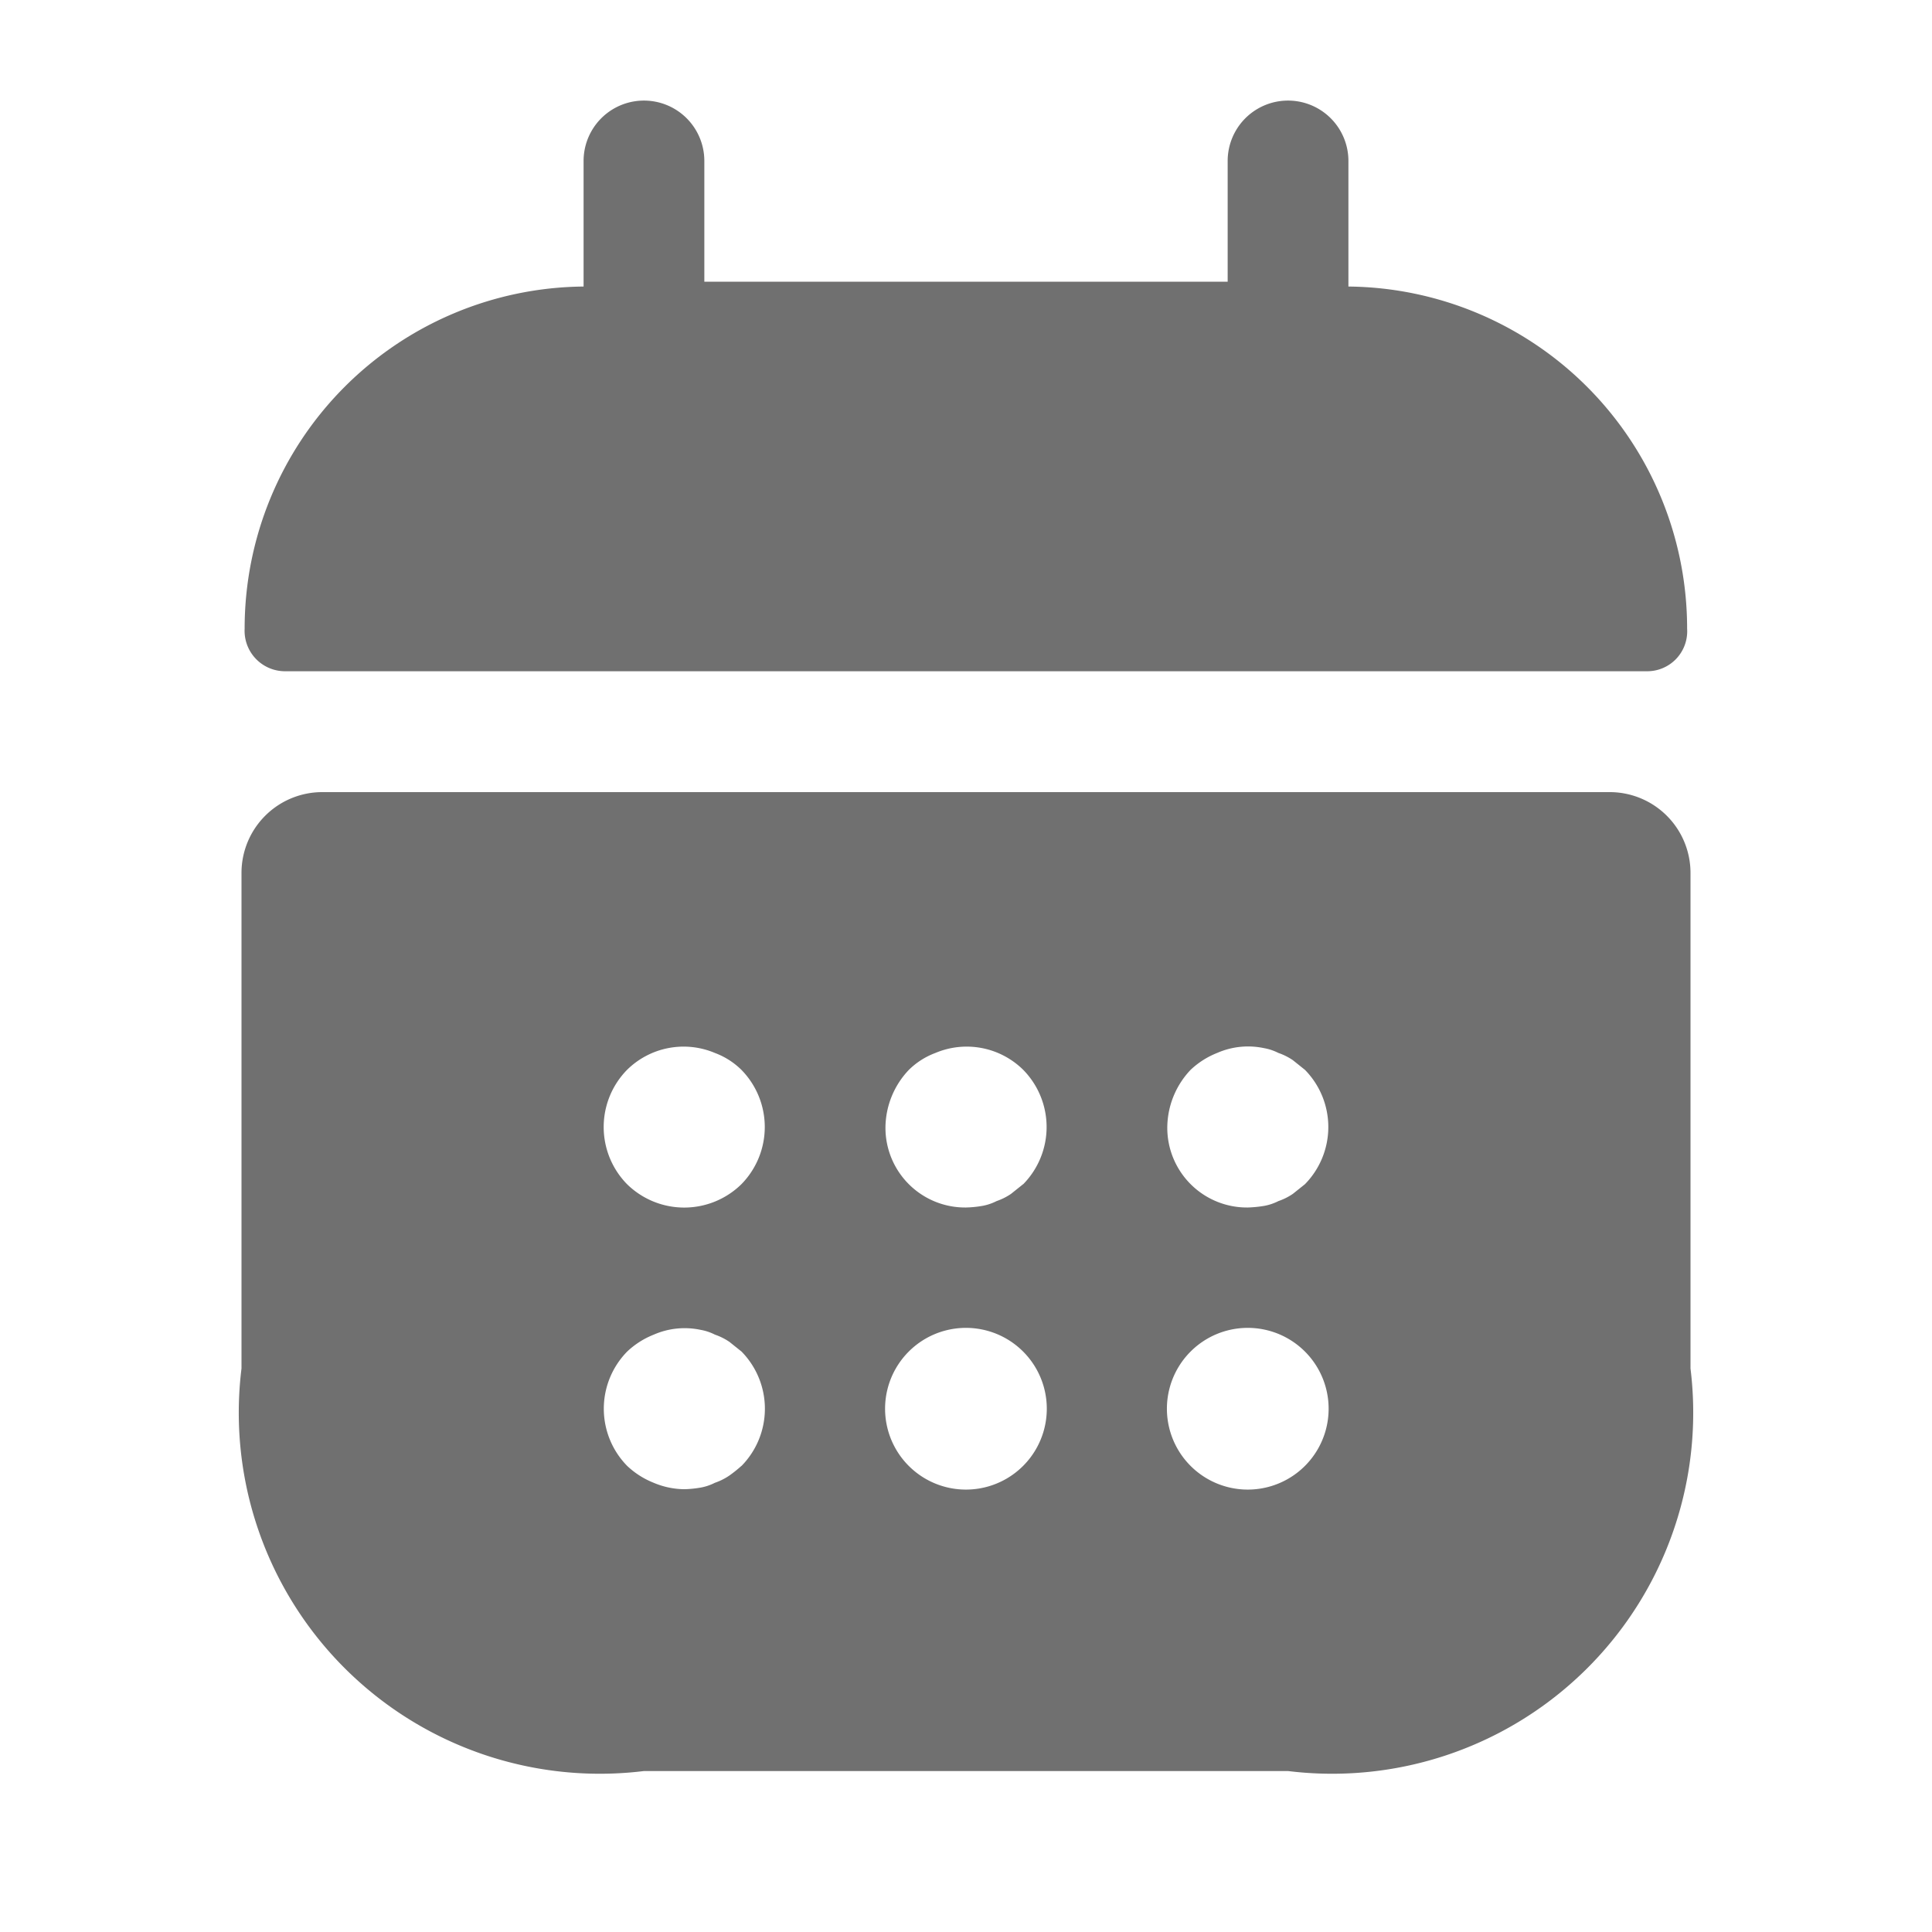
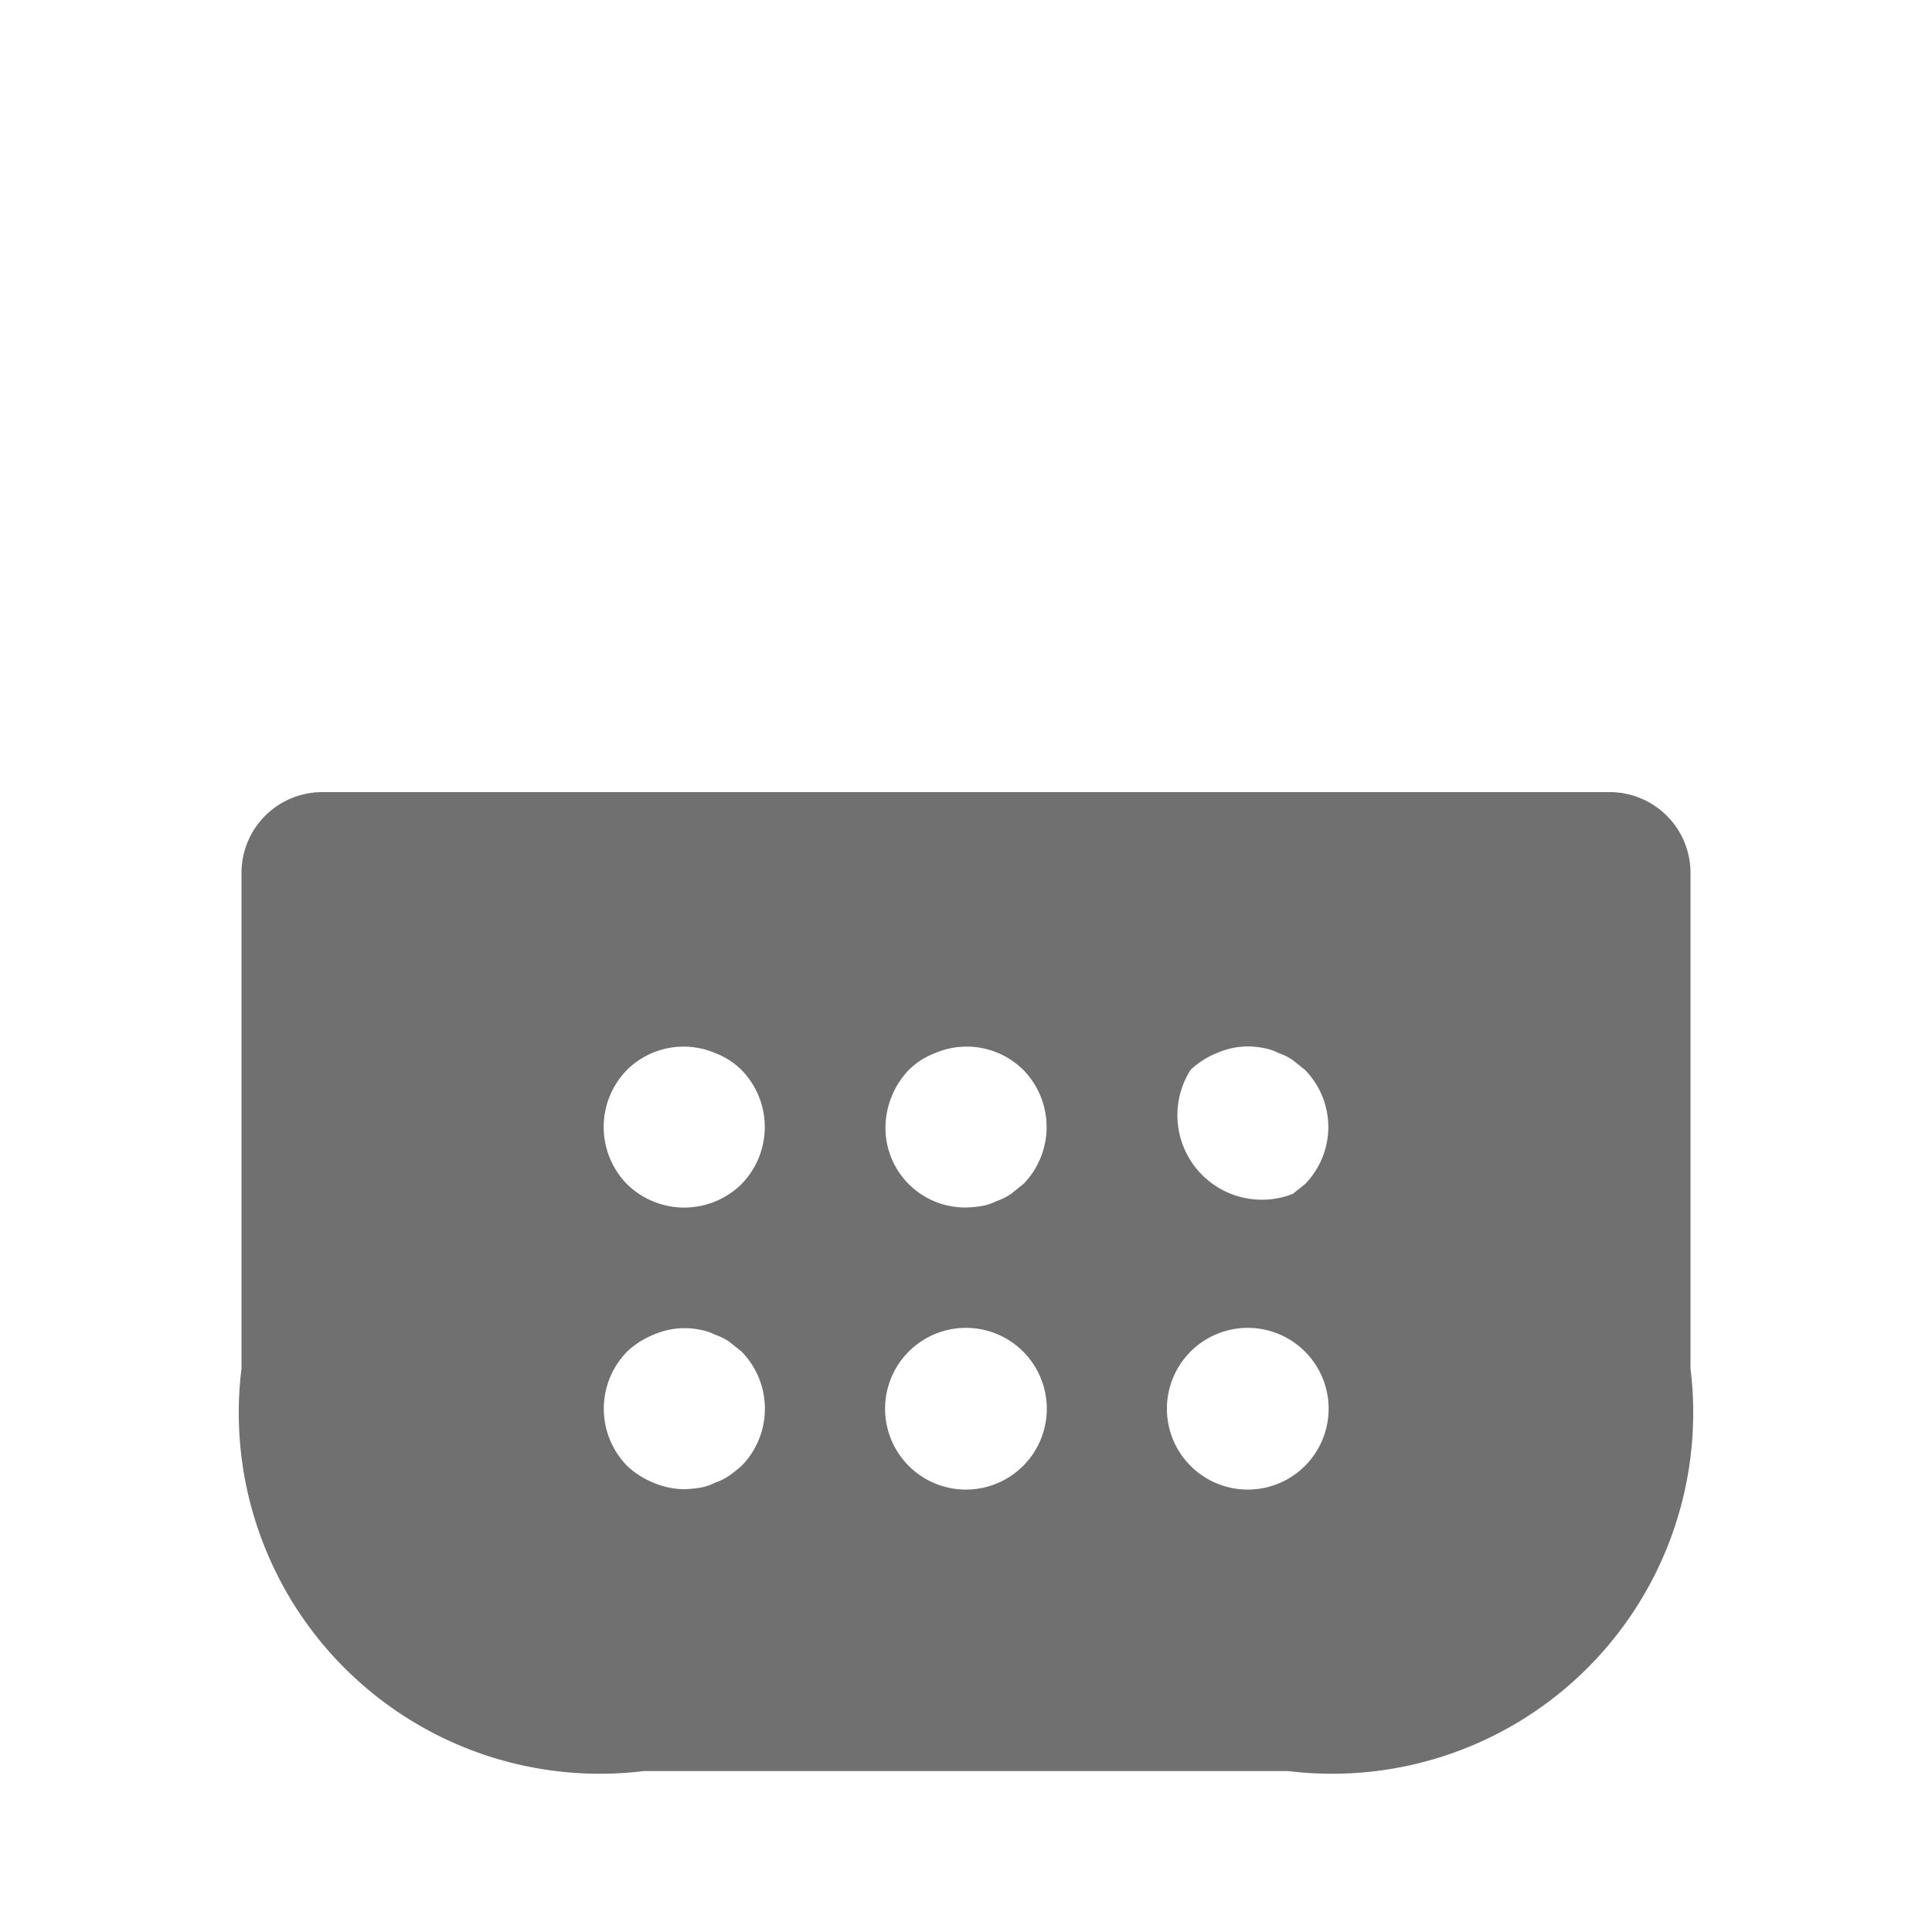
<svg xmlns="http://www.w3.org/2000/svg" width="16" height="16" viewBox="0 0 16 16">
  <g id="vuesax_bold_calendar" data-name="vuesax/bold/calendar" opacity="0.6">
    <g id="calendar">
      <path id="Vector" d="M0,0H16V16H0Z" fill="none" opacity="0" />
-       <path id="Vector-2" data-name="Vector" d="M9.141,1.54V.5a.5.5,0,0,0-1,0v1H3.807V.5a.5.5,0,0,0-1,0V1.54A2.832,2.832,0,0,0,0,4.373a.335.335,0,0,0,.333.353h11.28a.331.331,0,0,0,.333-.353A2.832,2.832,0,0,0,9.141,1.54Z" transform="translate(2.026 0.833)" fill="#111010" />
-       <path id="Vector-3" data-name="Vector" d="M11.333,0H.667A.669.669,0,0,0,0,.667V4.773A2.99,2.99,0,0,0,3.333,8.107H8.667A2.99,2.99,0,0,0,12,4.773V.667A.669.669,0,0,0,11.333,0ZM4.14,5.58a1.05,1.05,0,0,1-.1.08.5.5,0,0,1-.12.06.424.424,0,0,1-.12.04.9.9,0,0,1-.133.013.664.664,0,0,1-.253-.053.688.688,0,0,1-.22-.14.676.676,0,0,1,0-.947.688.688,0,0,1,.22-.14.637.637,0,0,1,.387-.04.424.424,0,0,1,.12.04.5.5,0,0,1,.12.06l.1.08a.676.676,0,0,1,0,.947Zm0-2.333a.676.676,0,0,1-.947,0,.676.676,0,0,1,0-.947.666.666,0,0,1,.727-.14.622.622,0,0,1,.22.14.676.676,0,0,1,0,.947ZM6.473,5.58a.669.669,0,0,1-.947-.947.669.669,0,0,1,.947.947Zm0-2.333-.1.08a.5.5,0,0,1-.12.06.424.424,0,0,1-.12.04A.9.9,0,0,1,6,3.44a.66.66,0,0,1-.667-.667A.7.7,0,0,1,5.527,2.3a.622.622,0,0,1,.22-.14.666.666,0,0,1,.727.14.676.676,0,0,1,0,.947ZM8.807,5.58a.669.669,0,0,1-.947-.947.669.669,0,0,1,.947.947Zm0-2.333-.1.08a.5.5,0,0,1-.12.06.424.424,0,0,1-.12.04,1,1,0,0,1-.133.013.66.66,0,0,1-.667-.667A.7.7,0,0,1,7.86,2.3a.688.688,0,0,1,.22-.14.637.637,0,0,1,.387-.04.424.424,0,0,1,.12.04.5.5,0,0,1,.12.06l.1.08a.676.676,0,0,1,0,.947Z" transform="translate(2 6.56)" fill="#111010" />
+       <path id="Vector-3" data-name="Vector" d="M11.333,0H.667A.669.669,0,0,0,0,.667V4.773A2.99,2.99,0,0,0,3.333,8.107H8.667A2.99,2.99,0,0,0,12,4.773V.667A.669.669,0,0,0,11.333,0ZM4.14,5.58a1.05,1.05,0,0,1-.1.08.5.5,0,0,1-.12.06.424.424,0,0,1-.12.04.9.9,0,0,1-.133.013.664.664,0,0,1-.253-.053.688.688,0,0,1-.22-.14.676.676,0,0,1,0-.947.688.688,0,0,1,.22-.14.637.637,0,0,1,.387-.04.424.424,0,0,1,.12.04.5.5,0,0,1,.12.06l.1.08a.676.676,0,0,1,0,.947Zm0-2.333a.676.676,0,0,1-.947,0,.676.676,0,0,1,0-.947.666.666,0,0,1,.727-.14.622.622,0,0,1,.22.14.676.676,0,0,1,0,.947ZM6.473,5.58a.669.669,0,0,1-.947-.947.669.669,0,0,1,.947.947Zm0-2.333-.1.08a.5.5,0,0,1-.12.06.424.424,0,0,1-.12.04A.9.9,0,0,1,6,3.44a.66.66,0,0,1-.667-.667A.7.7,0,0,1,5.527,2.3a.622.622,0,0,1,.22-.14.666.666,0,0,1,.727.14.676.676,0,0,1,0,.947ZM8.807,5.58a.669.669,0,0,1-.947-.947.669.669,0,0,1,.947.947Zm0-2.333-.1.08A.7.7,0,0,1,7.86,2.3a.688.688,0,0,1,.22-.14.637.637,0,0,1,.387-.04.424.424,0,0,1,.12.04.5.5,0,0,1,.12.06l.1.08a.676.676,0,0,1,0,.947Z" transform="translate(2 6.56)" fill="#111010" />
    </g>
  </g>
</svg>